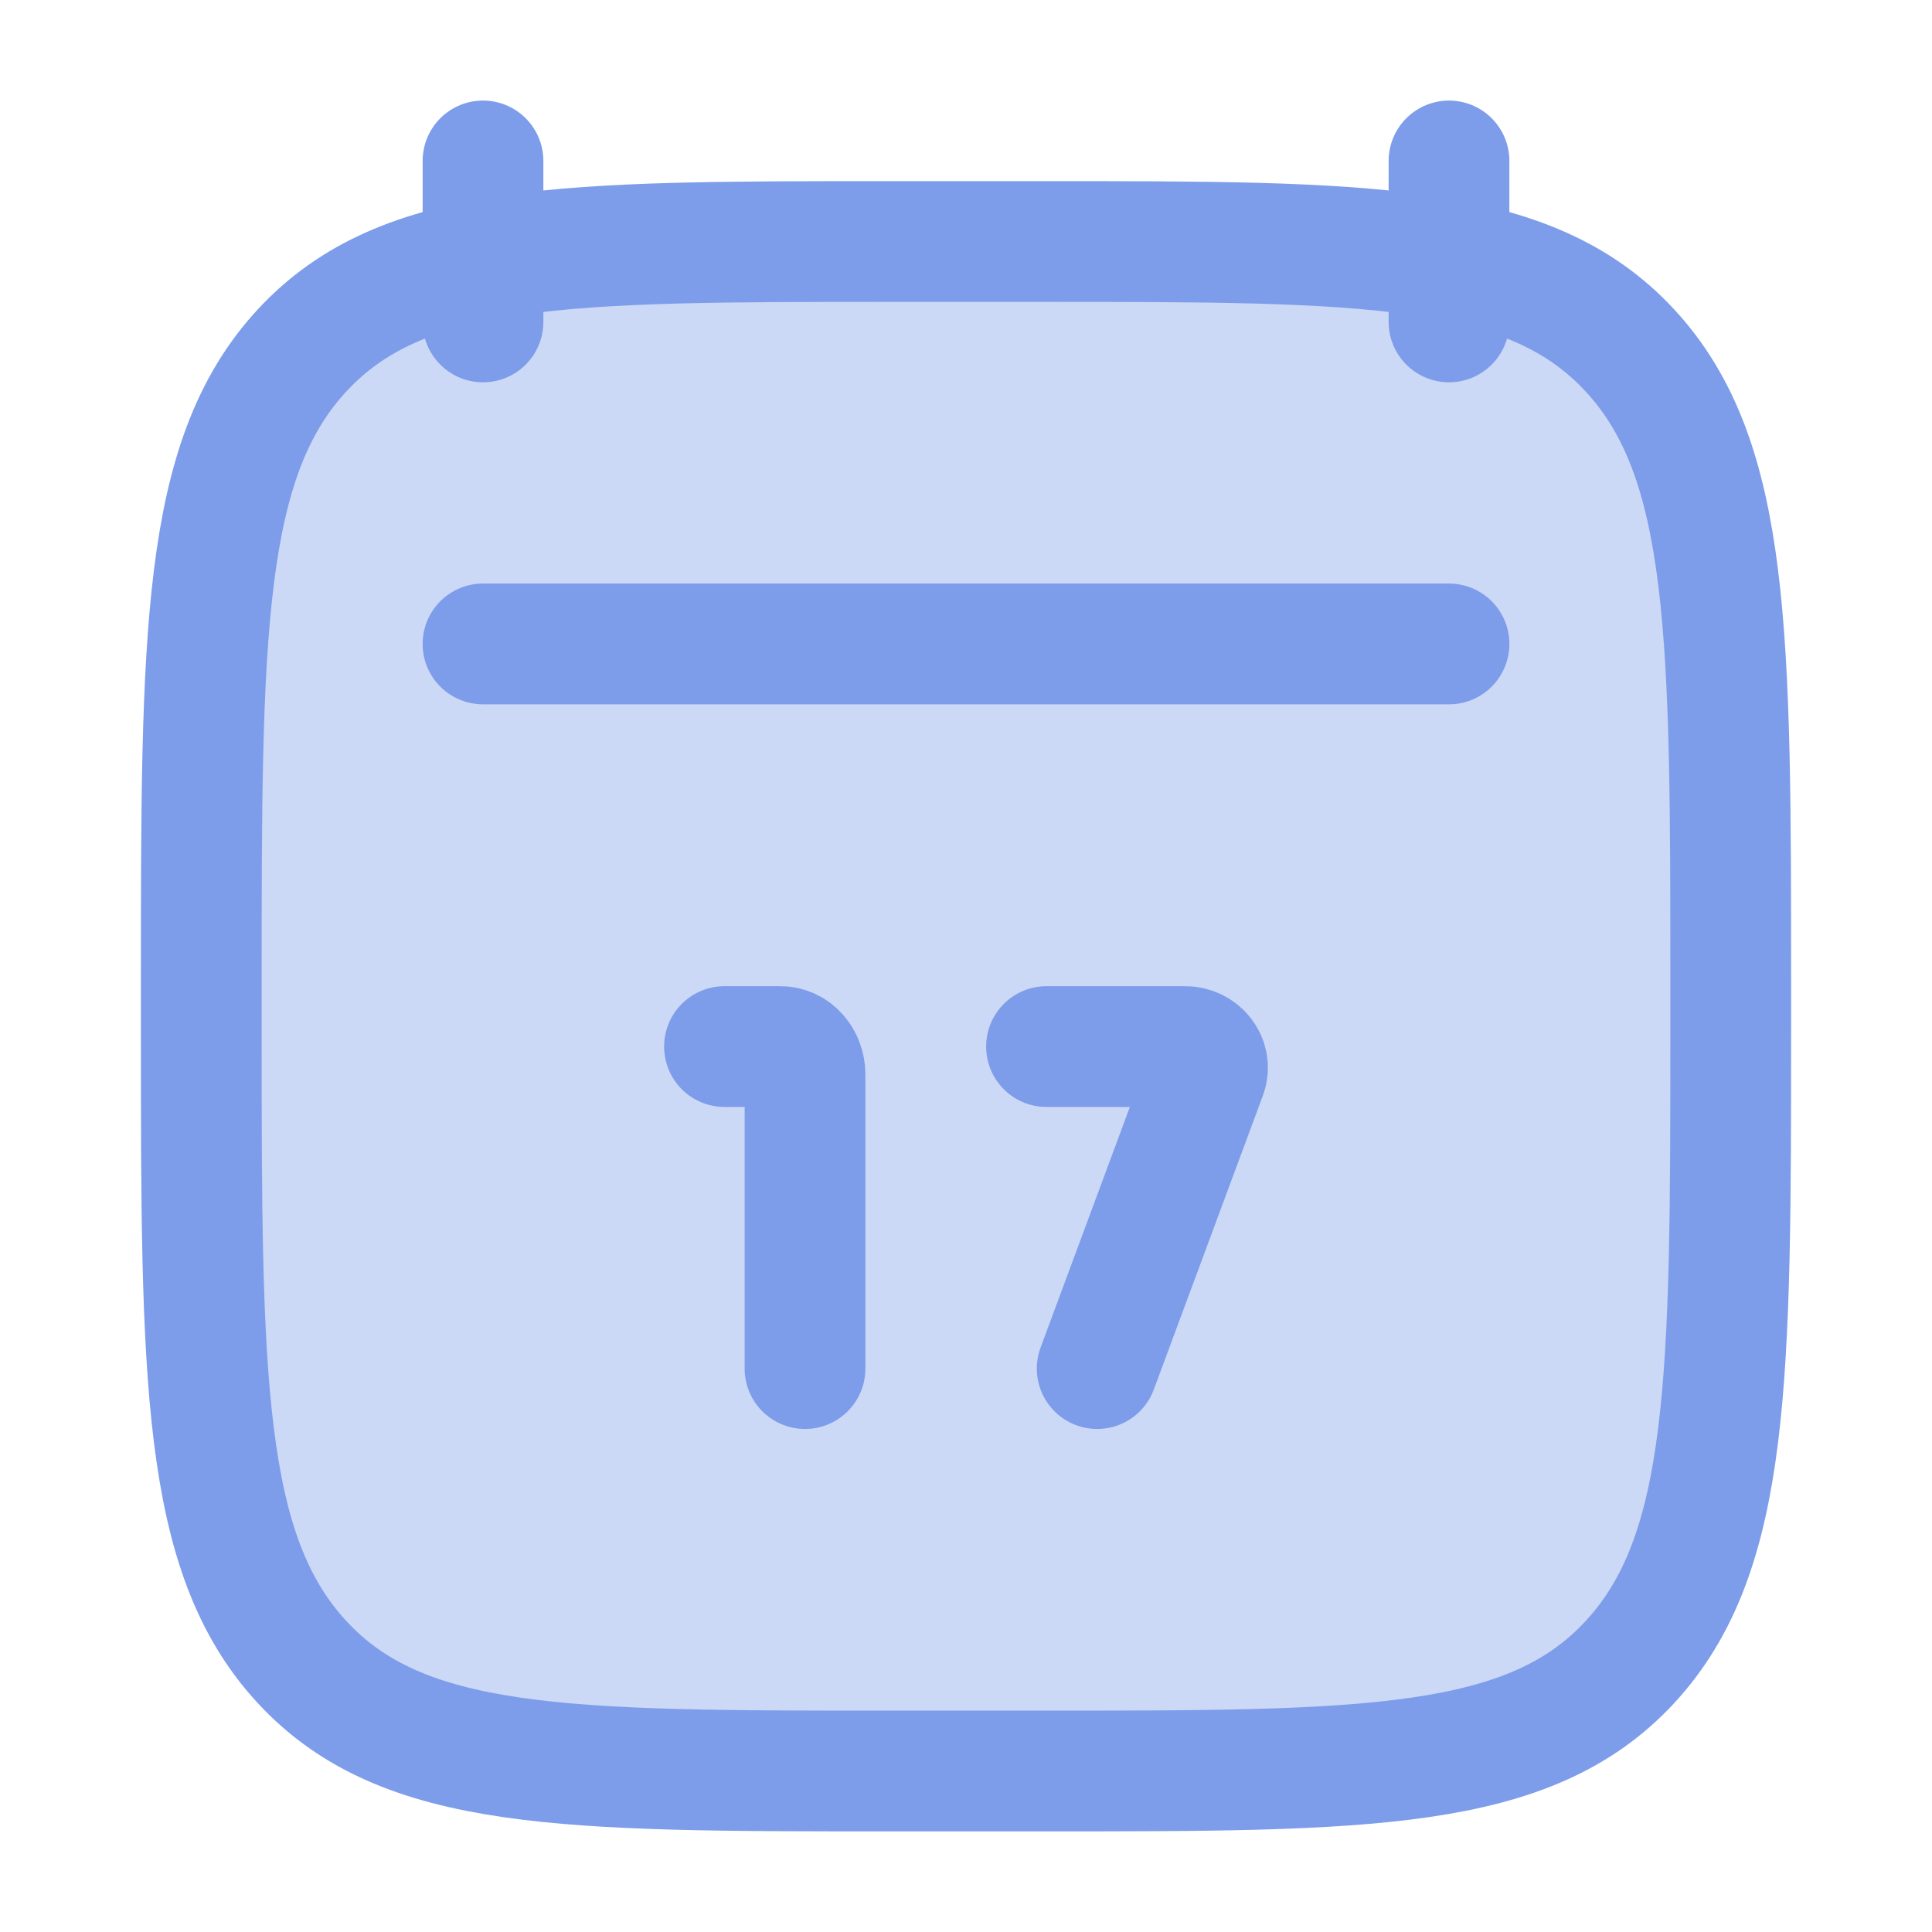
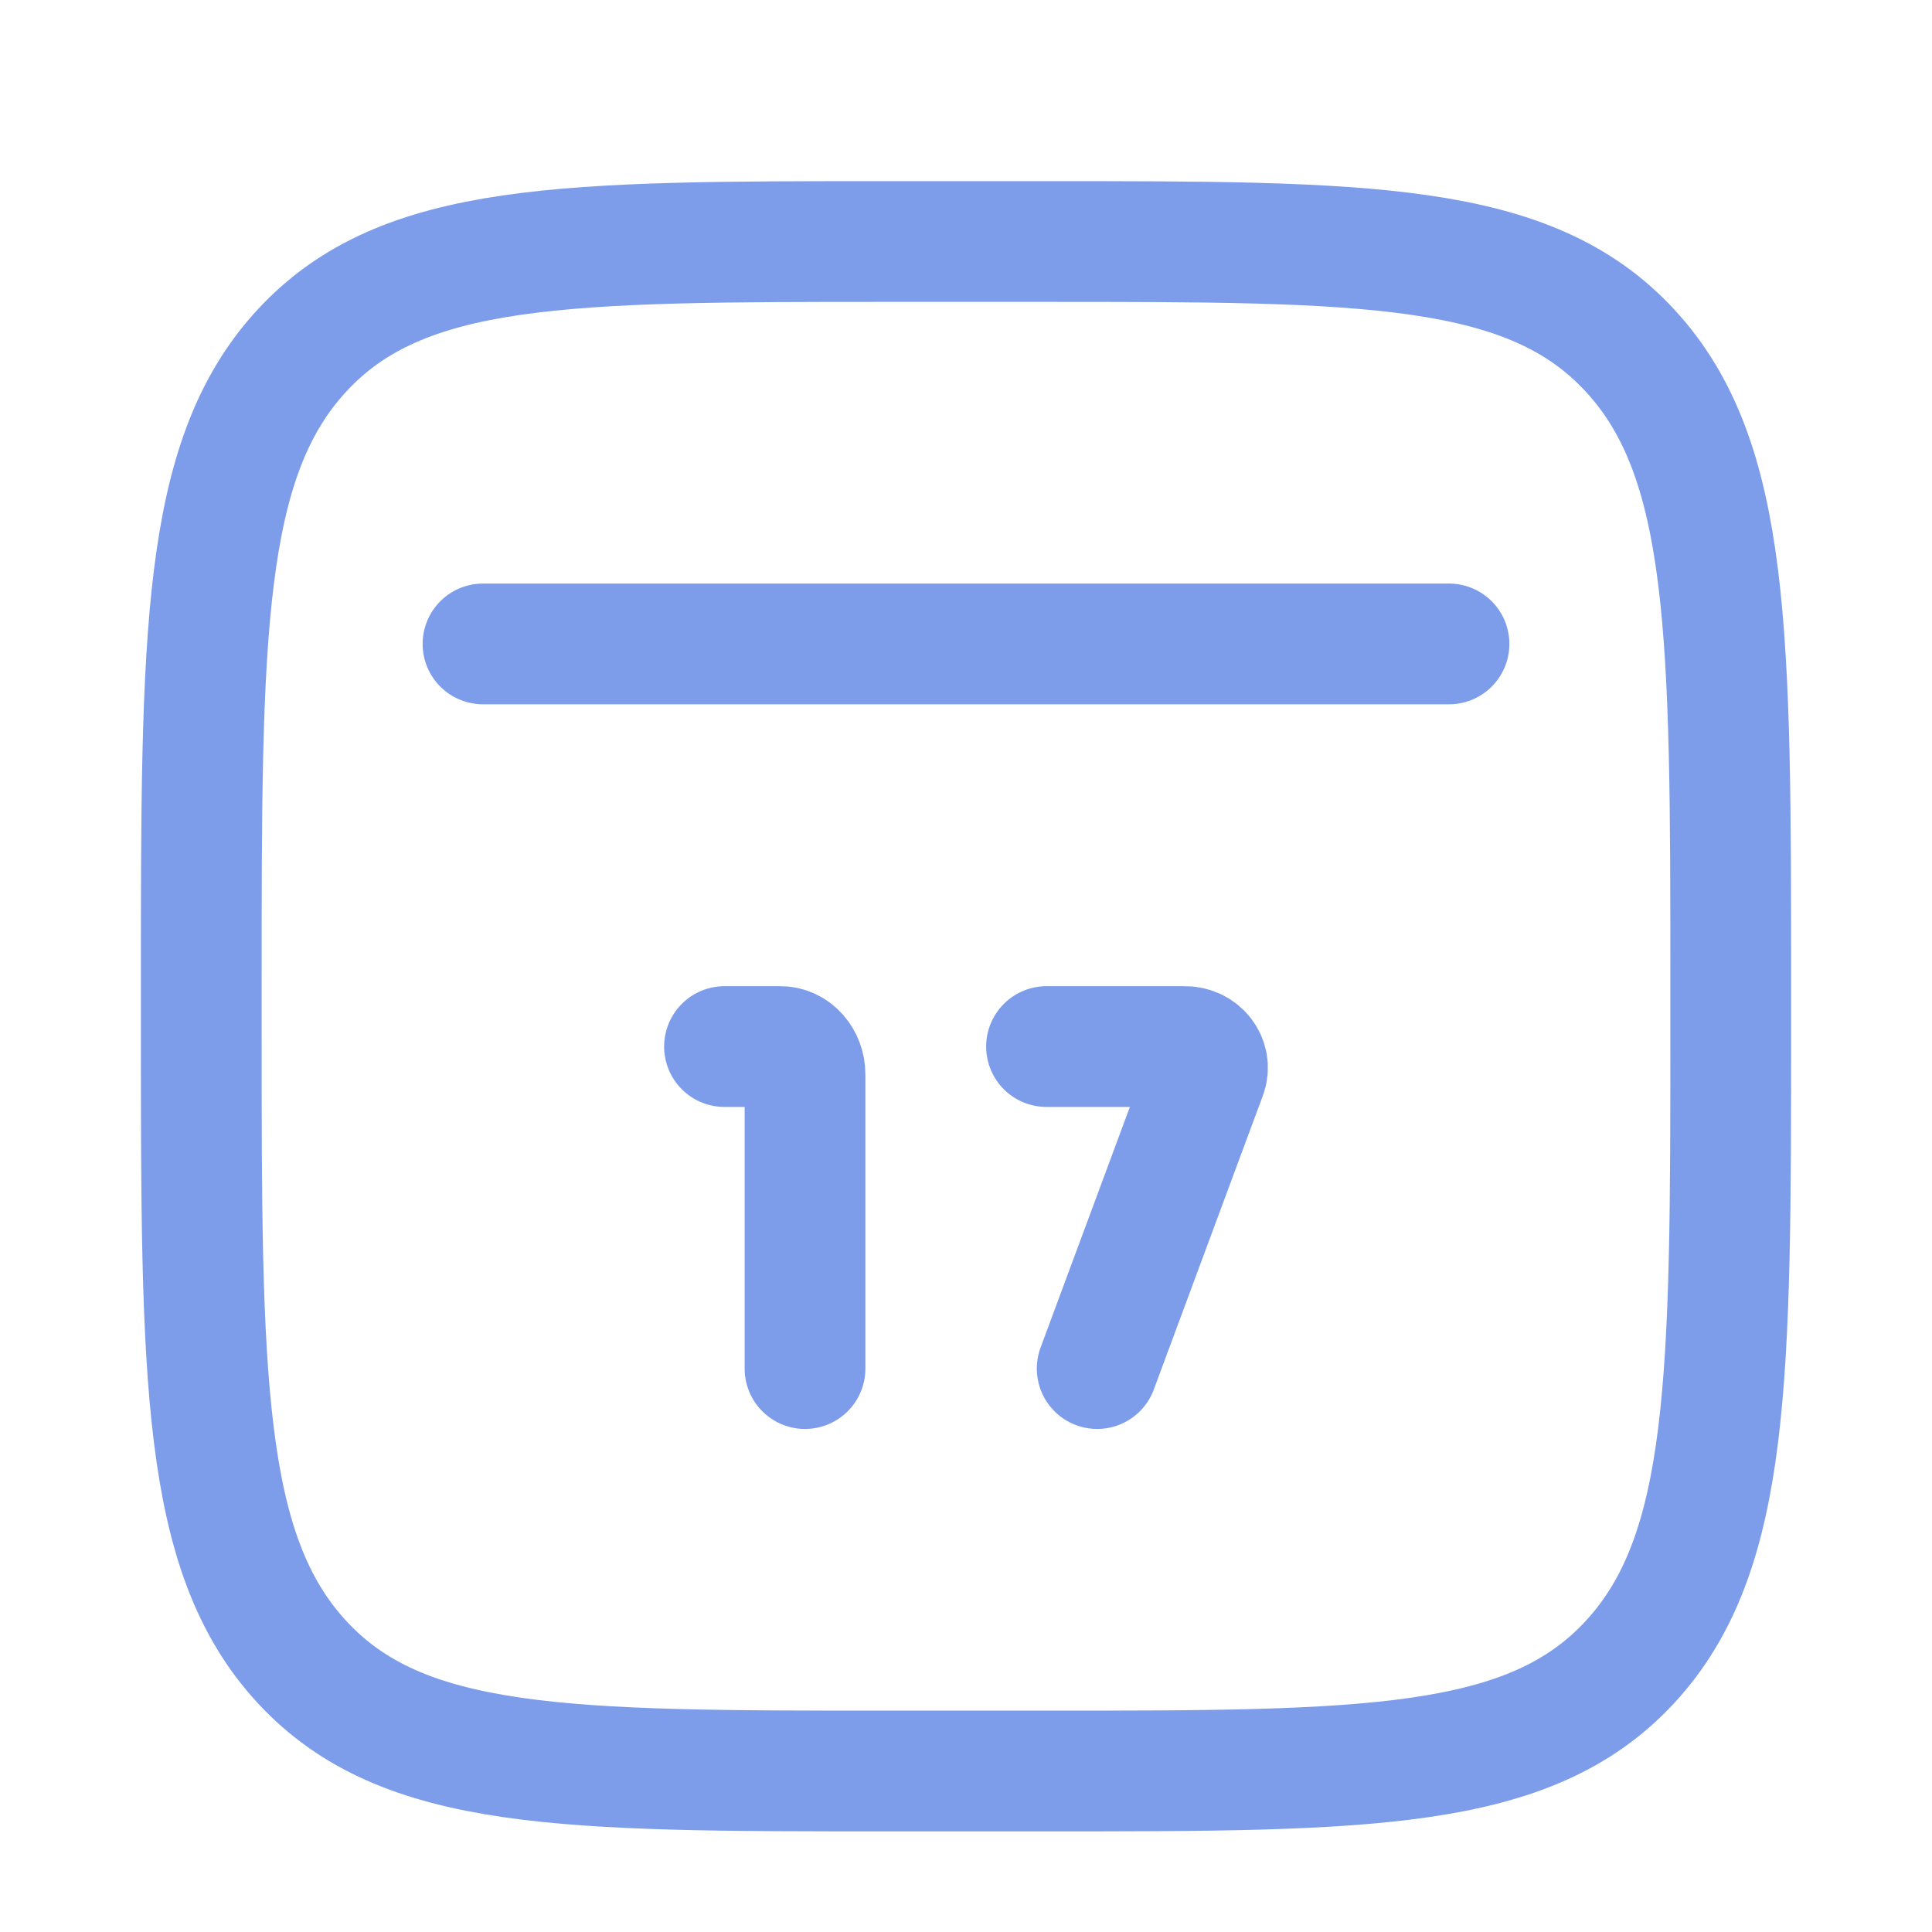
<svg xmlns="http://www.w3.org/2000/svg" width="40" height="40" viewBox="0 0 40 40" fill="none">
-   <path opacity="0.4" d="M4.167 20.405C4.167 13.143 4.167 9.512 6.253 7.256C8.34 5 11.699 5 18.416 5H21.583C28.301 5 31.66 5 33.746 7.256C35.833 9.512 35.833 13.143 35.833 20.405V21.261C35.833 28.523 35.833 32.154 33.746 34.411C31.66 36.667 28.301 36.667 21.583 36.667H18.416C11.699 36.667 8.34 36.667 6.253 34.411C4.167 32.154 4.167 28.523 4.167 21.261V20.405Z" fill="#7D9DEA" />
-   <path d="M30 3.332V6.665M10 3.332V6.665" stroke="#7D9DEA" stroke-width="2.5" stroke-linecap="round" stroke-linejoin="round" />
  <path d="M16.667 28.335L16.667 22.247C16.667 21.927 16.439 21.668 16.158 21.668H15M22.716 28.335L24.974 22.25C25.079 21.965 24.855 21.668 24.535 21.668H21.667" stroke="#7D9DEA" stroke-width="2.5" stroke-linecap="round" />
  <path d="M4.167 20.405C4.167 13.143 4.167 9.512 6.253 7.256C8.34 5 11.699 5 18.416 5H21.583C28.301 5 31.66 5 33.746 7.256C35.833 9.512 35.833 13.143 35.833 20.405V21.261C35.833 28.523 35.833 32.154 33.746 34.411C31.66 36.667 28.301 36.667 21.583 36.667H18.416C11.699 36.667 8.34 36.667 6.253 34.411C4.167 32.154 4.167 28.523 4.167 21.261V20.405Z" stroke="#7D9DEA" stroke-width="2.5" stroke-linecap="round" stroke-linejoin="round" />
  <path d="M10 13.332H30" stroke="#7D9DEA" stroke-width="2.5" stroke-linecap="round" stroke-linejoin="round" />
</svg>